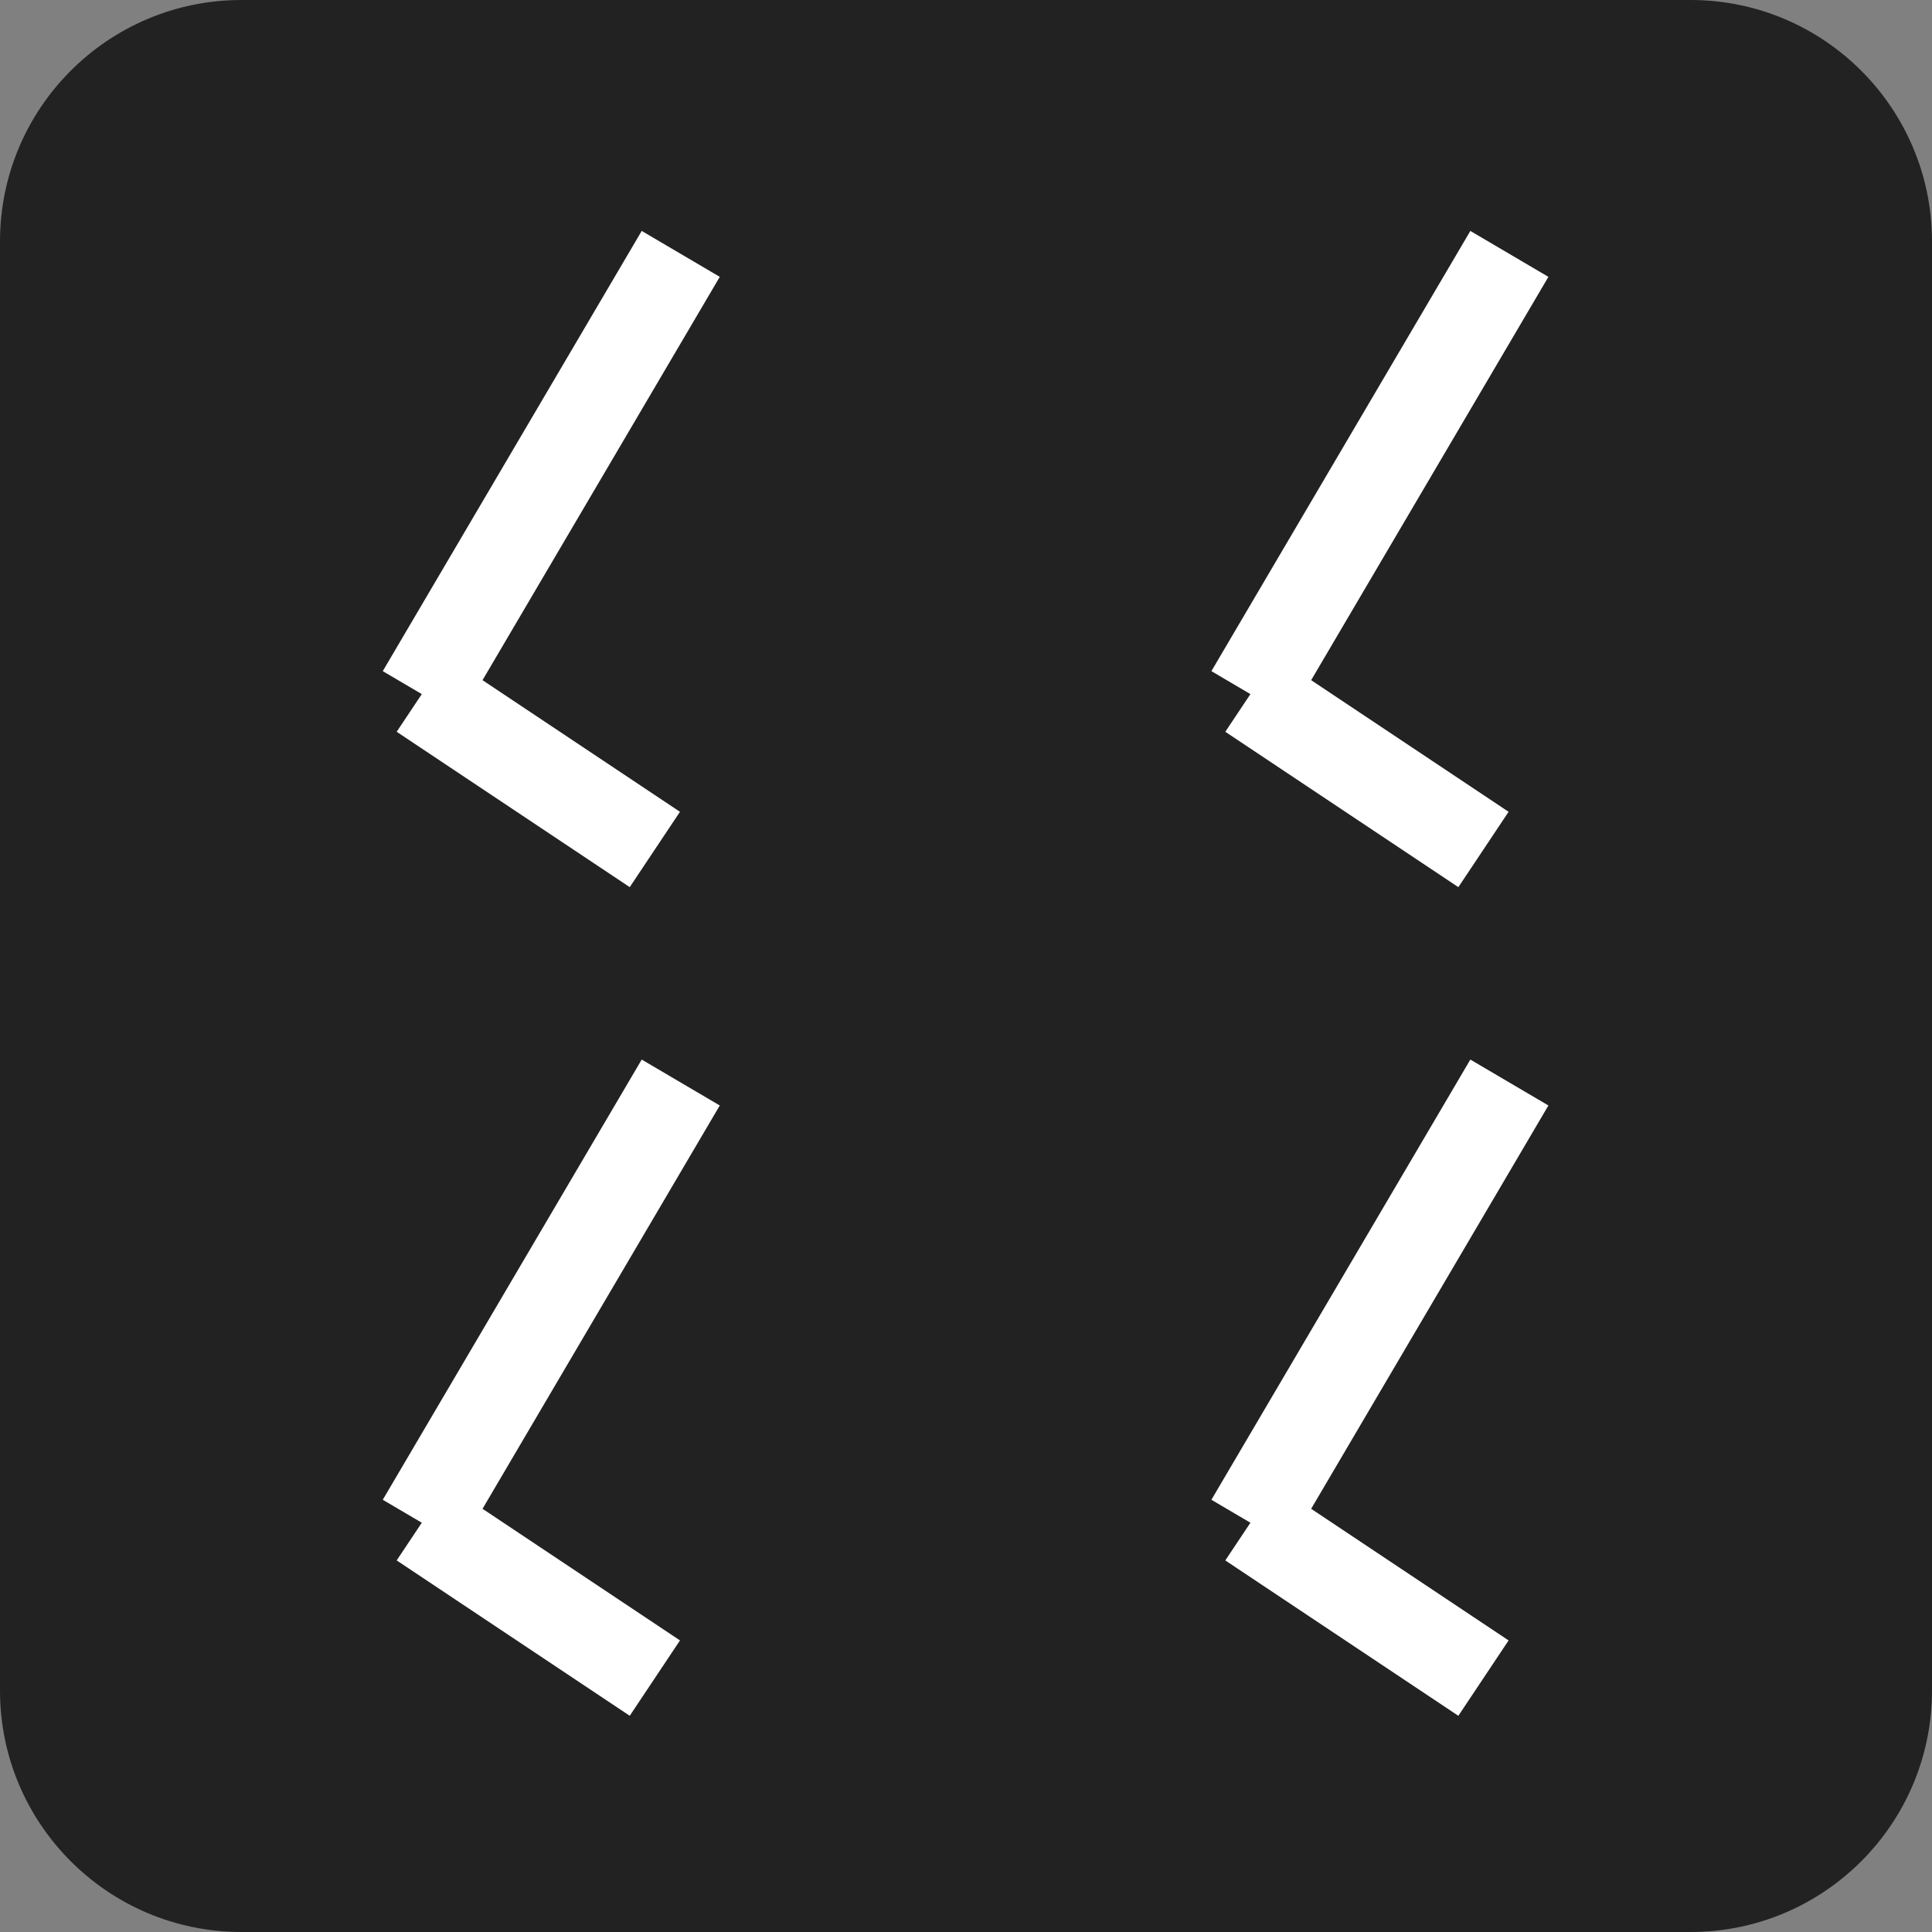
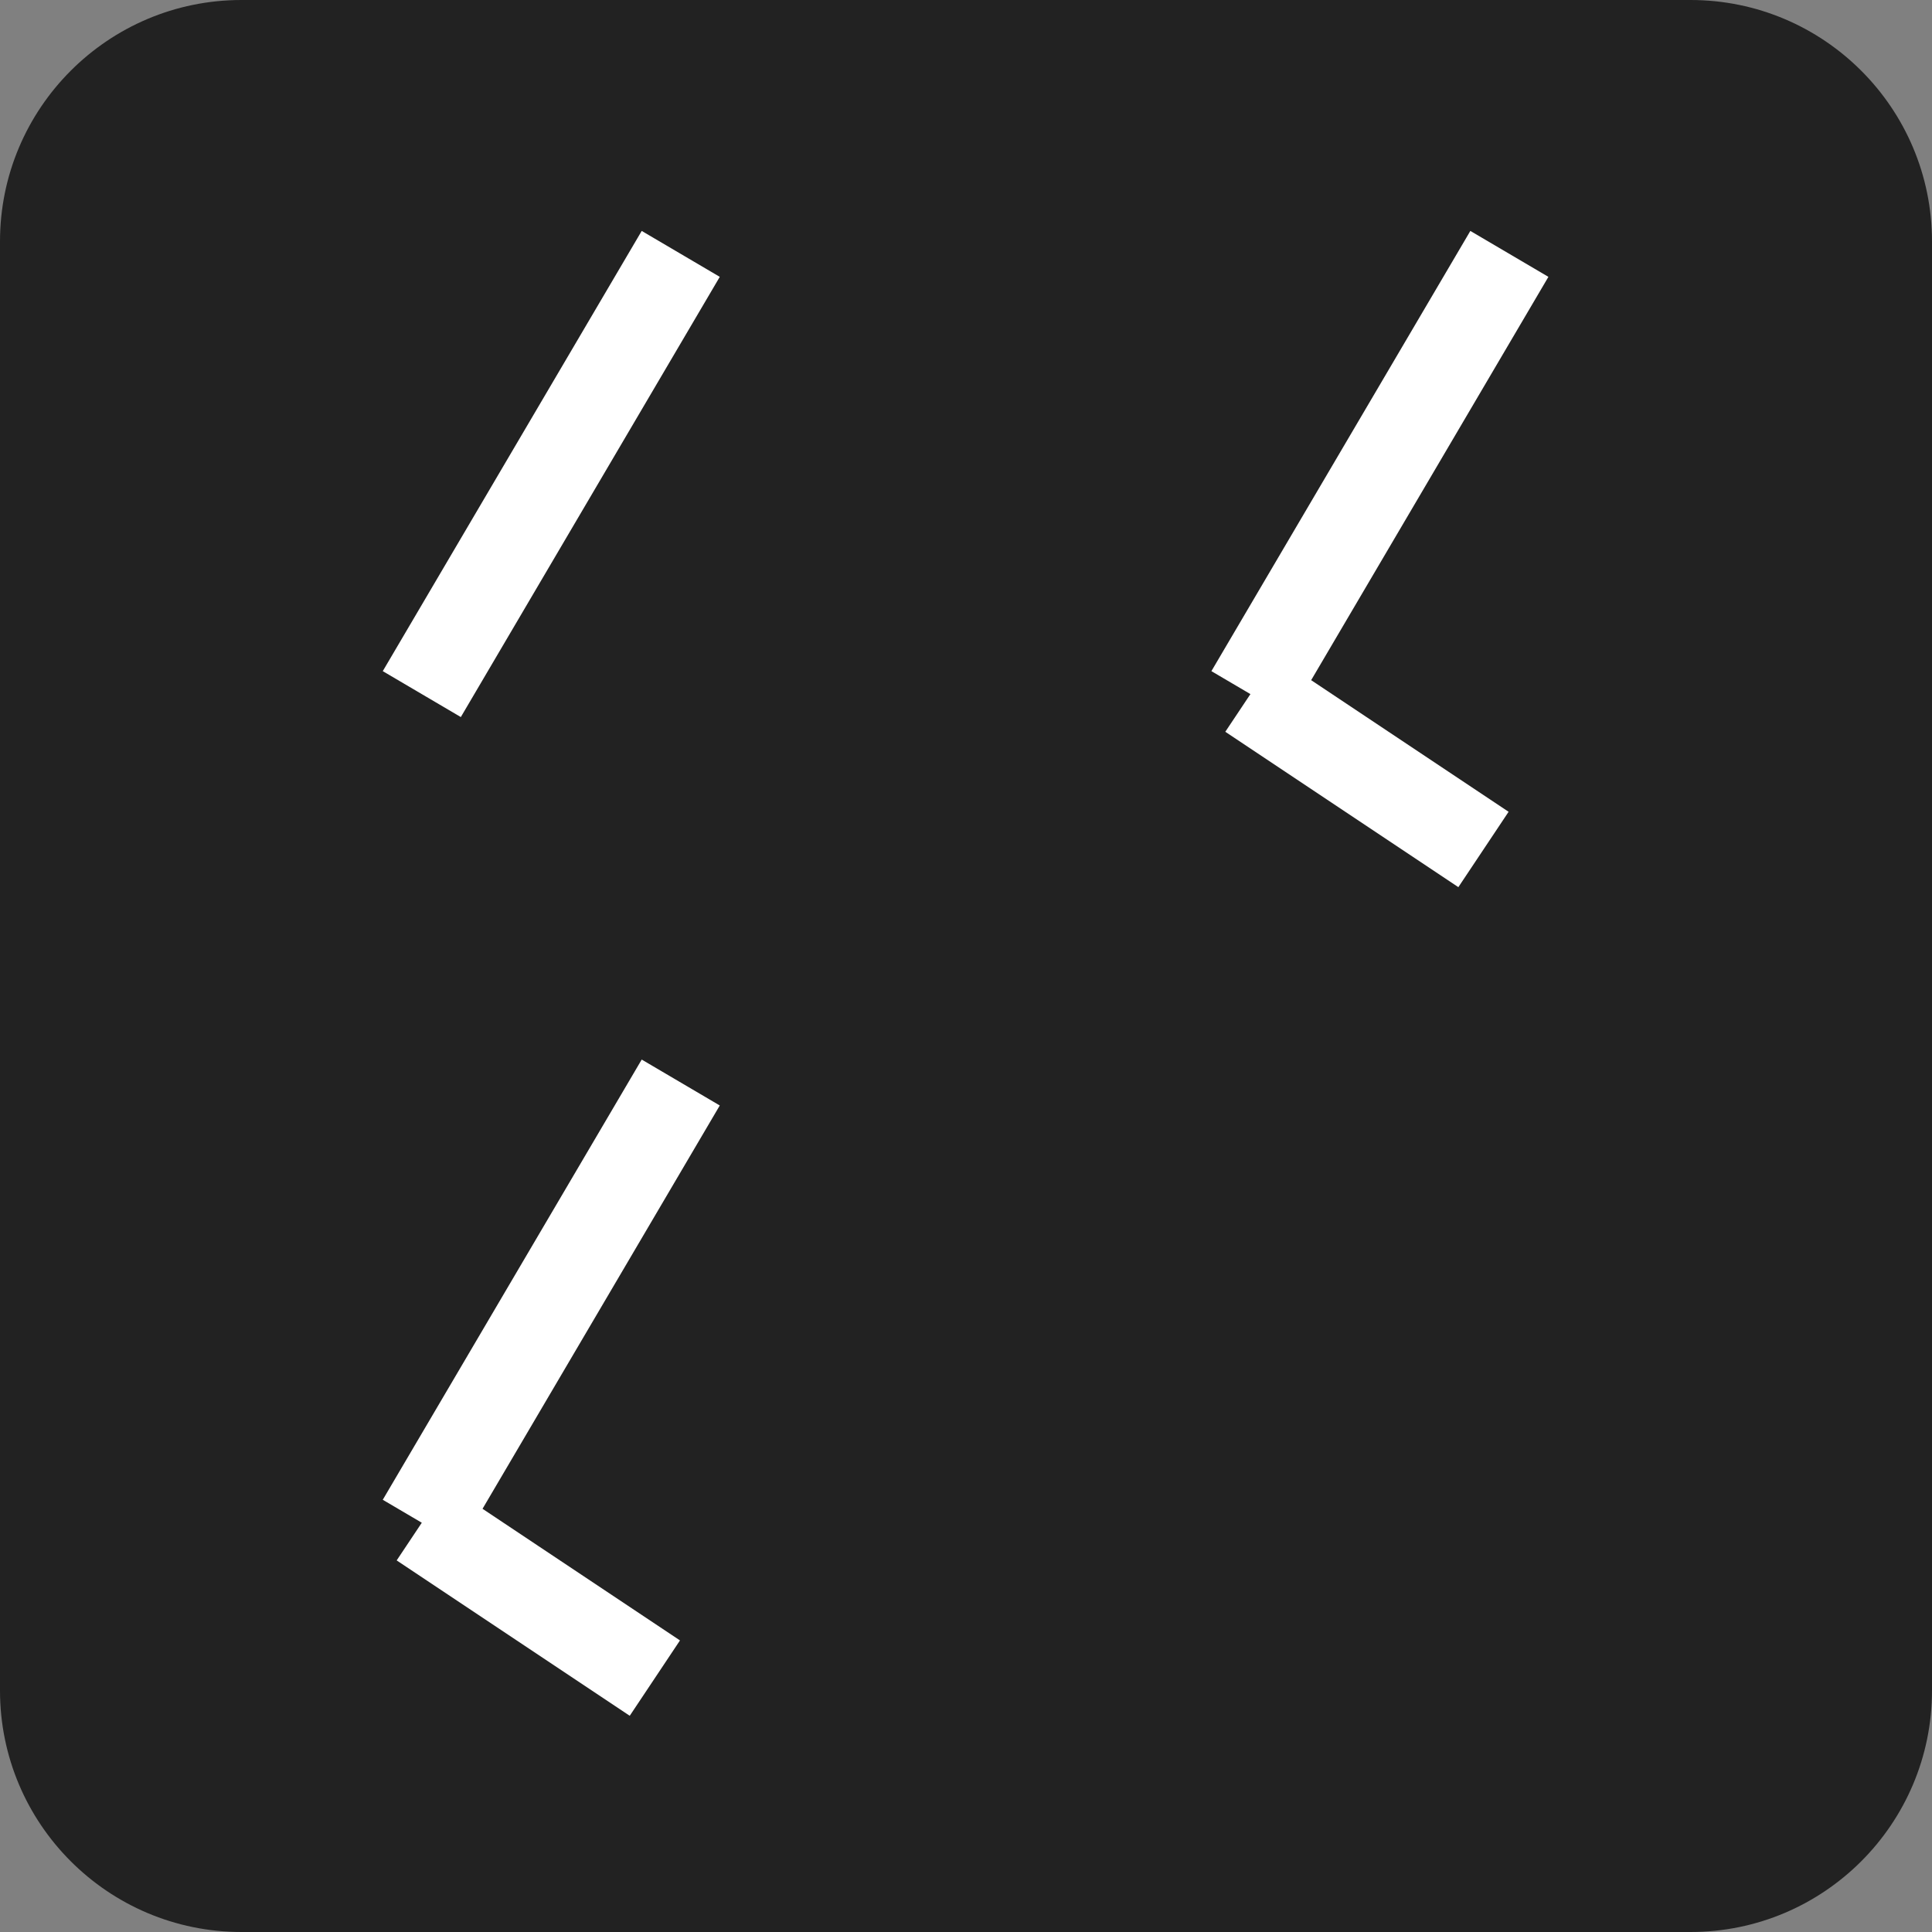
<svg xmlns="http://www.w3.org/2000/svg" width="128px" height="128px">
  <rect width="100%" height="100%" fill="#808080" stroke="none" />
  <style>
    .clock {
      stroke: #fff;
      stroke-linejoin: round;
      stroke-width: 6;
    }
    .canvas { fill: #222; }
    @media (prefers-color-scheme: dark) {
      .clock { stroke: #222; }
      .canvas { fill: #fff; }
    }
  </style>
  <path class="canvas" d="M16 0 C7.164 0 0 7.164 0 16 L0 112 C0 120.836 7.164 128 16 128 L112 128 C120.836 128 128 120.836 128 112 L128 16 C128 7.164 120.836 0 112 0 Z" />
-   <path class="clock" d="M100 71.72 L82.844 100.885 M98.284 111.179 L82.844 100.885" />
  <path class="clock" d="M45.101 71.72 L27.945 100.885 M43.386 111.179 L27.945 100.885" />
  <path class="clock" d="M100 16.821 L82.844 45.986 M98.284 56.28 L82.844 45.986" />
-   <path class="clock" d="M45.101 16.821 L27.945 45.986 M43.386 56.28 L27.945 45.986" />
+   <path class="clock" d="M45.101 16.821 L27.945 45.986 M43.386 56.28 " />
</svg>